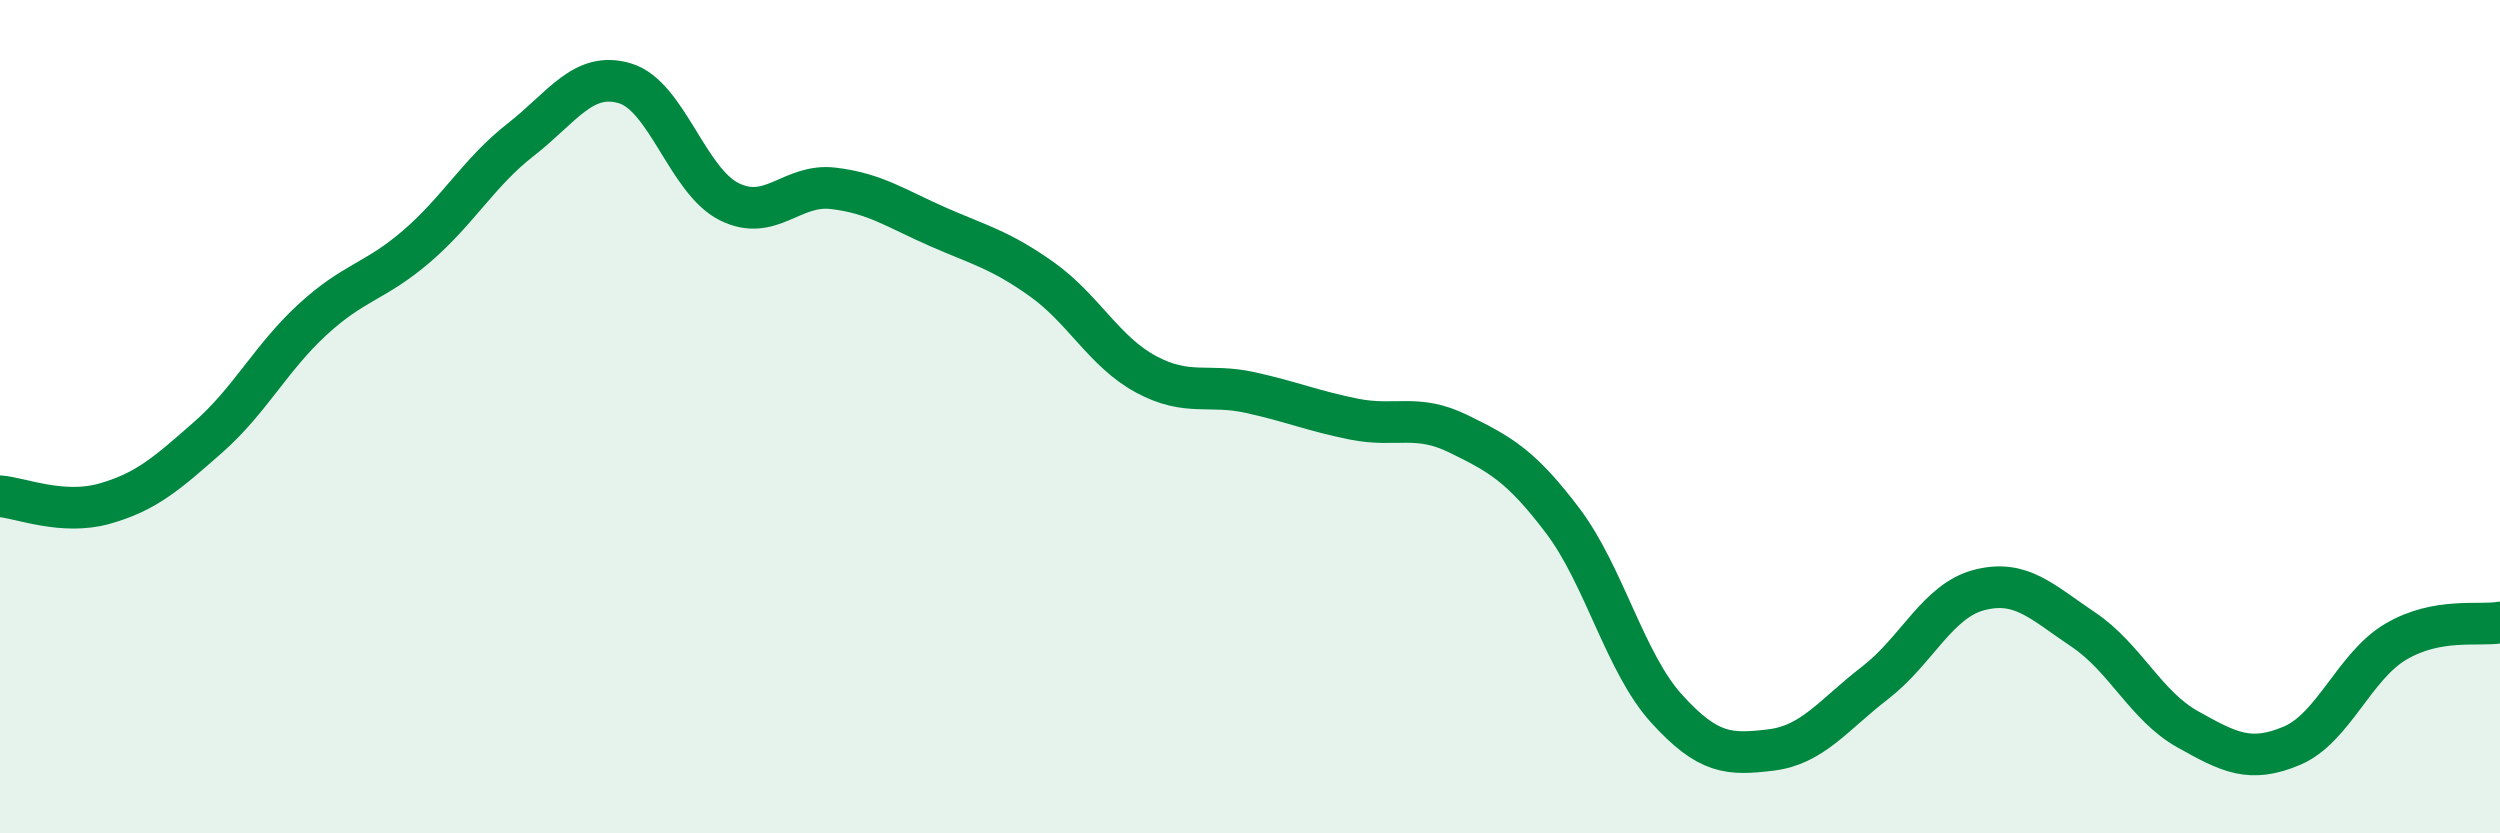
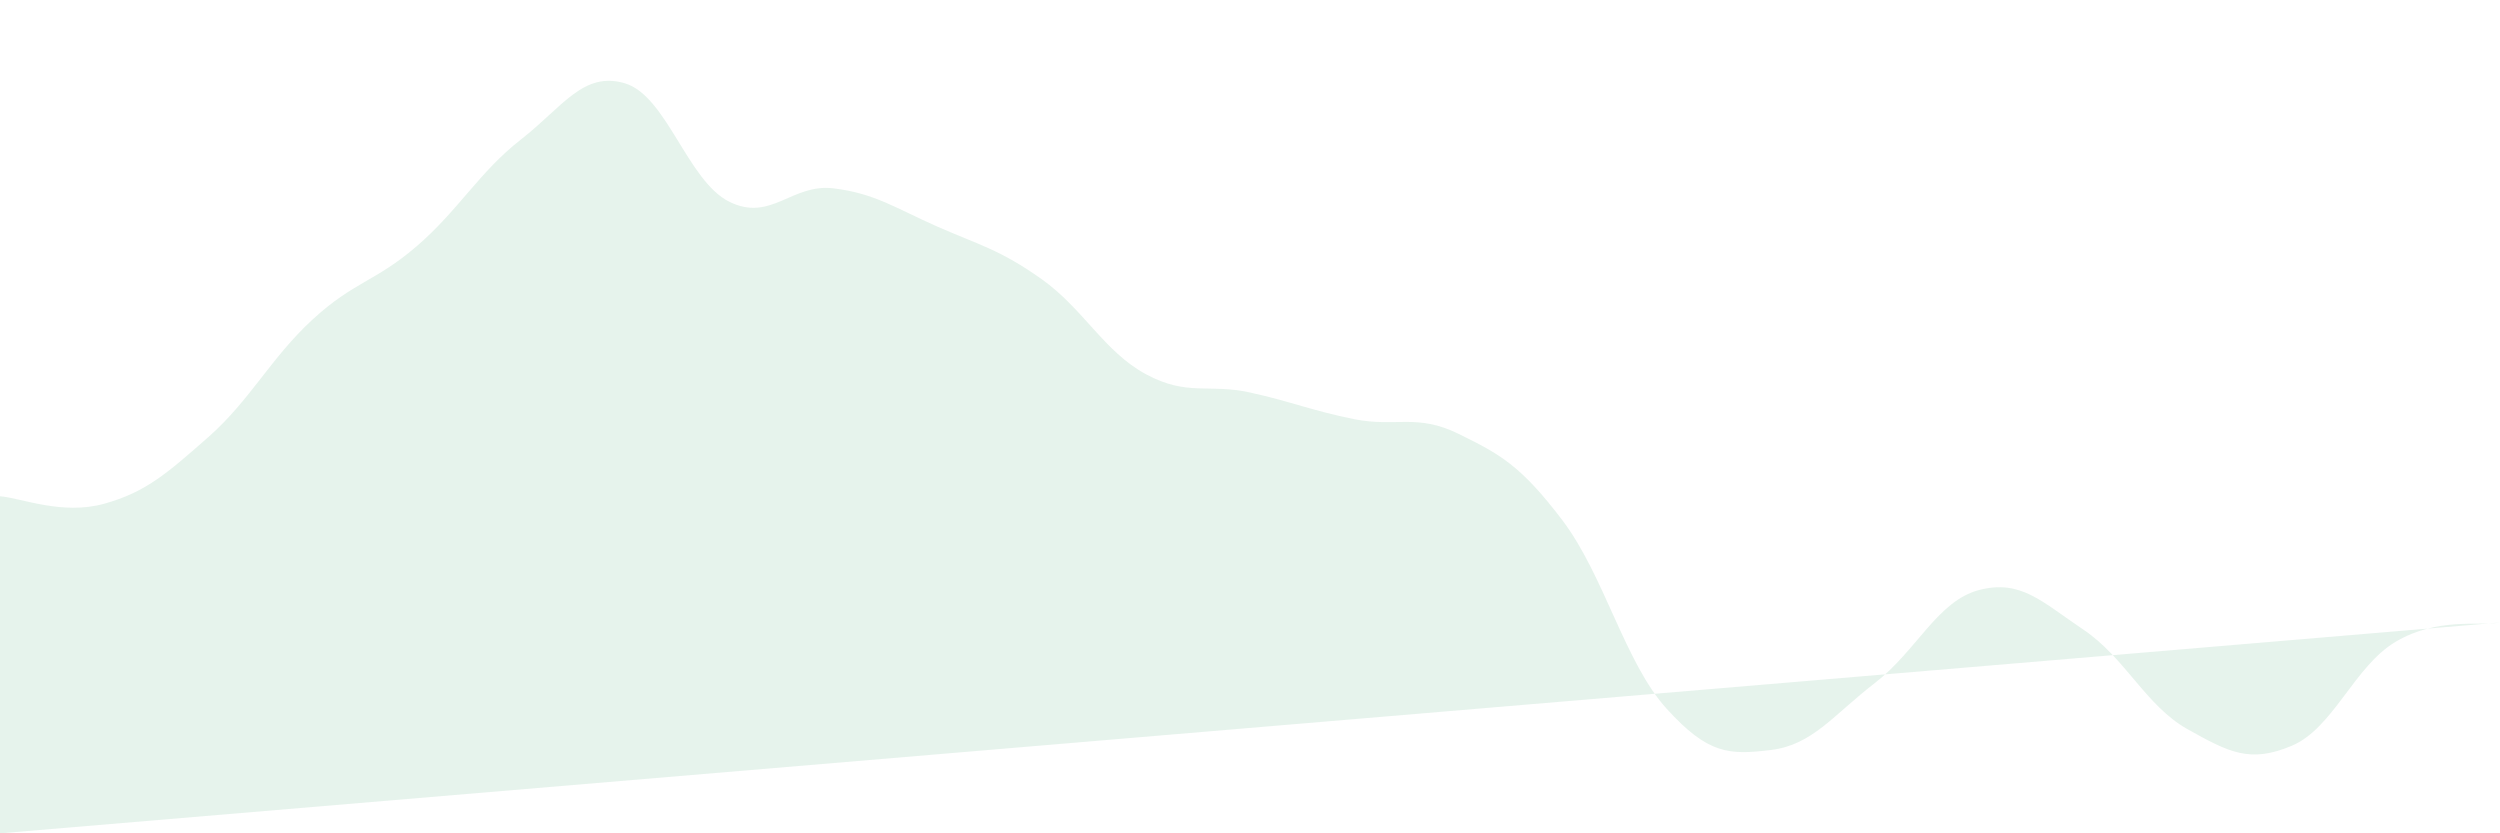
<svg xmlns="http://www.w3.org/2000/svg" width="60" height="20" viewBox="0 0 60 20">
-   <path d="M 0,11.91 C 0.5,11.95 1.5,12.37 2.5,12.09 C 3.5,11.81 4,11.37 5,10.49 C 6,9.61 6.5,8.59 7.5,7.67 C 8.5,6.75 9,6.77 10,5.91 C 11,5.05 11.5,4.13 12.5,3.35 C 13.5,2.57 14,1.7 15,2 C 16,2.3 16.5,4.34 17.5,4.84 C 18.5,5.34 19,4.4 20,4.52 C 21,4.64 21.5,5 22.5,5.44 C 23.5,5.88 24,5.99 25,6.7 C 26,7.41 26.5,8.44 27.5,8.98 C 28.5,9.52 29,9.2 30,9.42 C 31,9.64 31.5,9.86 32.5,10.06 C 33.5,10.26 34,9.92 35,10.41 C 36,10.9 36.5,11.17 37.5,12.49 C 38.5,13.81 39,15.91 40,17.01 C 41,18.11 41.5,18.12 42.5,18 C 43.5,17.88 44,17.16 45,16.39 C 46,15.62 46.5,14.42 47.5,14.16 C 48.5,13.9 49,14.44 50,15.11 C 51,15.78 51.5,16.94 52.5,17.5 C 53.5,18.06 54,18.32 55,17.9 C 56,17.48 56.5,15.99 57.5,15.4 C 58.5,14.81 59.5,15.03 60,14.94L60 20L0 20Z" fill="#008740" opacity="0.1" stroke-linecap="round" stroke-linejoin="round" />
-   <path d="M 0,11.91 C 0.5,11.95 1.5,12.37 2.5,12.09 C 3.5,11.81 4,11.37 5,10.49 C 6,9.61 6.5,8.59 7.5,7.67 C 8.5,6.75 9,6.77 10,5.91 C 11,5.05 11.5,4.13 12.5,3.35 C 13.5,2.57 14,1.7 15,2 C 16,2.3 16.5,4.34 17.5,4.84 C 18.5,5.34 19,4.4 20,4.52 C 21,4.64 21.5,5 22.5,5.44 C 23.5,5.88 24,5.99 25,6.7 C 26,7.41 26.5,8.44 27.5,8.98 C 28.5,9.52 29,9.2 30,9.42 C 31,9.64 31.5,9.86 32.5,10.06 C 33.5,10.26 34,9.92 35,10.41 C 36,10.9 36.5,11.17 37.5,12.49 C 38.5,13.81 39,15.91 40,17.01 C 41,18.11 41.5,18.12 42.5,18 C 43.5,17.88 44,17.16 45,16.39 C 46,15.62 46.5,14.42 47.5,14.16 C 48.5,13.9 49,14.44 50,15.11 C 51,15.78 51.5,16.94 52.5,17.5 C 53.5,18.06 54,18.32 55,17.9 C 56,17.48 56.5,15.99 57.5,15.4 C 58.5,14.81 59.5,15.03 60,14.94" stroke="#008740" stroke-width="1" fill="none" stroke-linecap="round" stroke-linejoin="round" />
+   <path d="M 0,11.91 C 0.5,11.95 1.5,12.37 2.5,12.09 C 3.5,11.81 4,11.37 5,10.49 C 6,9.61 6.5,8.59 7.5,7.67 C 8.5,6.75 9,6.77 10,5.91 C 11,5.05 11.5,4.13 12.5,3.35 C 13.5,2.57 14,1.7 15,2 C 16,2.3 16.5,4.34 17.5,4.84 C 18.5,5.34 19,4.4 20,4.52 C 21,4.64 21.5,5 22.5,5.44 C 23.5,5.88 24,5.99 25,6.7 C 26,7.41 26.5,8.44 27.5,8.98 C 28.5,9.52 29,9.2 30,9.42 C 31,9.64 31.5,9.86 32.5,10.06 C 33.5,10.26 34,9.92 35,10.41 C 36,10.9 36.5,11.17 37.5,12.49 C 38.5,13.81 39,15.91 40,17.01 C 41,18.11 41.5,18.12 42.5,18 C 43.5,17.88 44,17.16 45,16.39 C 46,15.62 46.5,14.42 47.5,14.16 C 48.5,13.9 49,14.44 50,15.11 C 51,15.78 51.5,16.94 52.5,17.5 C 53.5,18.06 54,18.32 55,17.9 C 56,17.48 56.5,15.99 57.5,15.4 C 58.5,14.81 59.5,15.03 60,14.94L0 20Z" fill="#008740" opacity="0.1" stroke-linecap="round" stroke-linejoin="round" />
</svg>